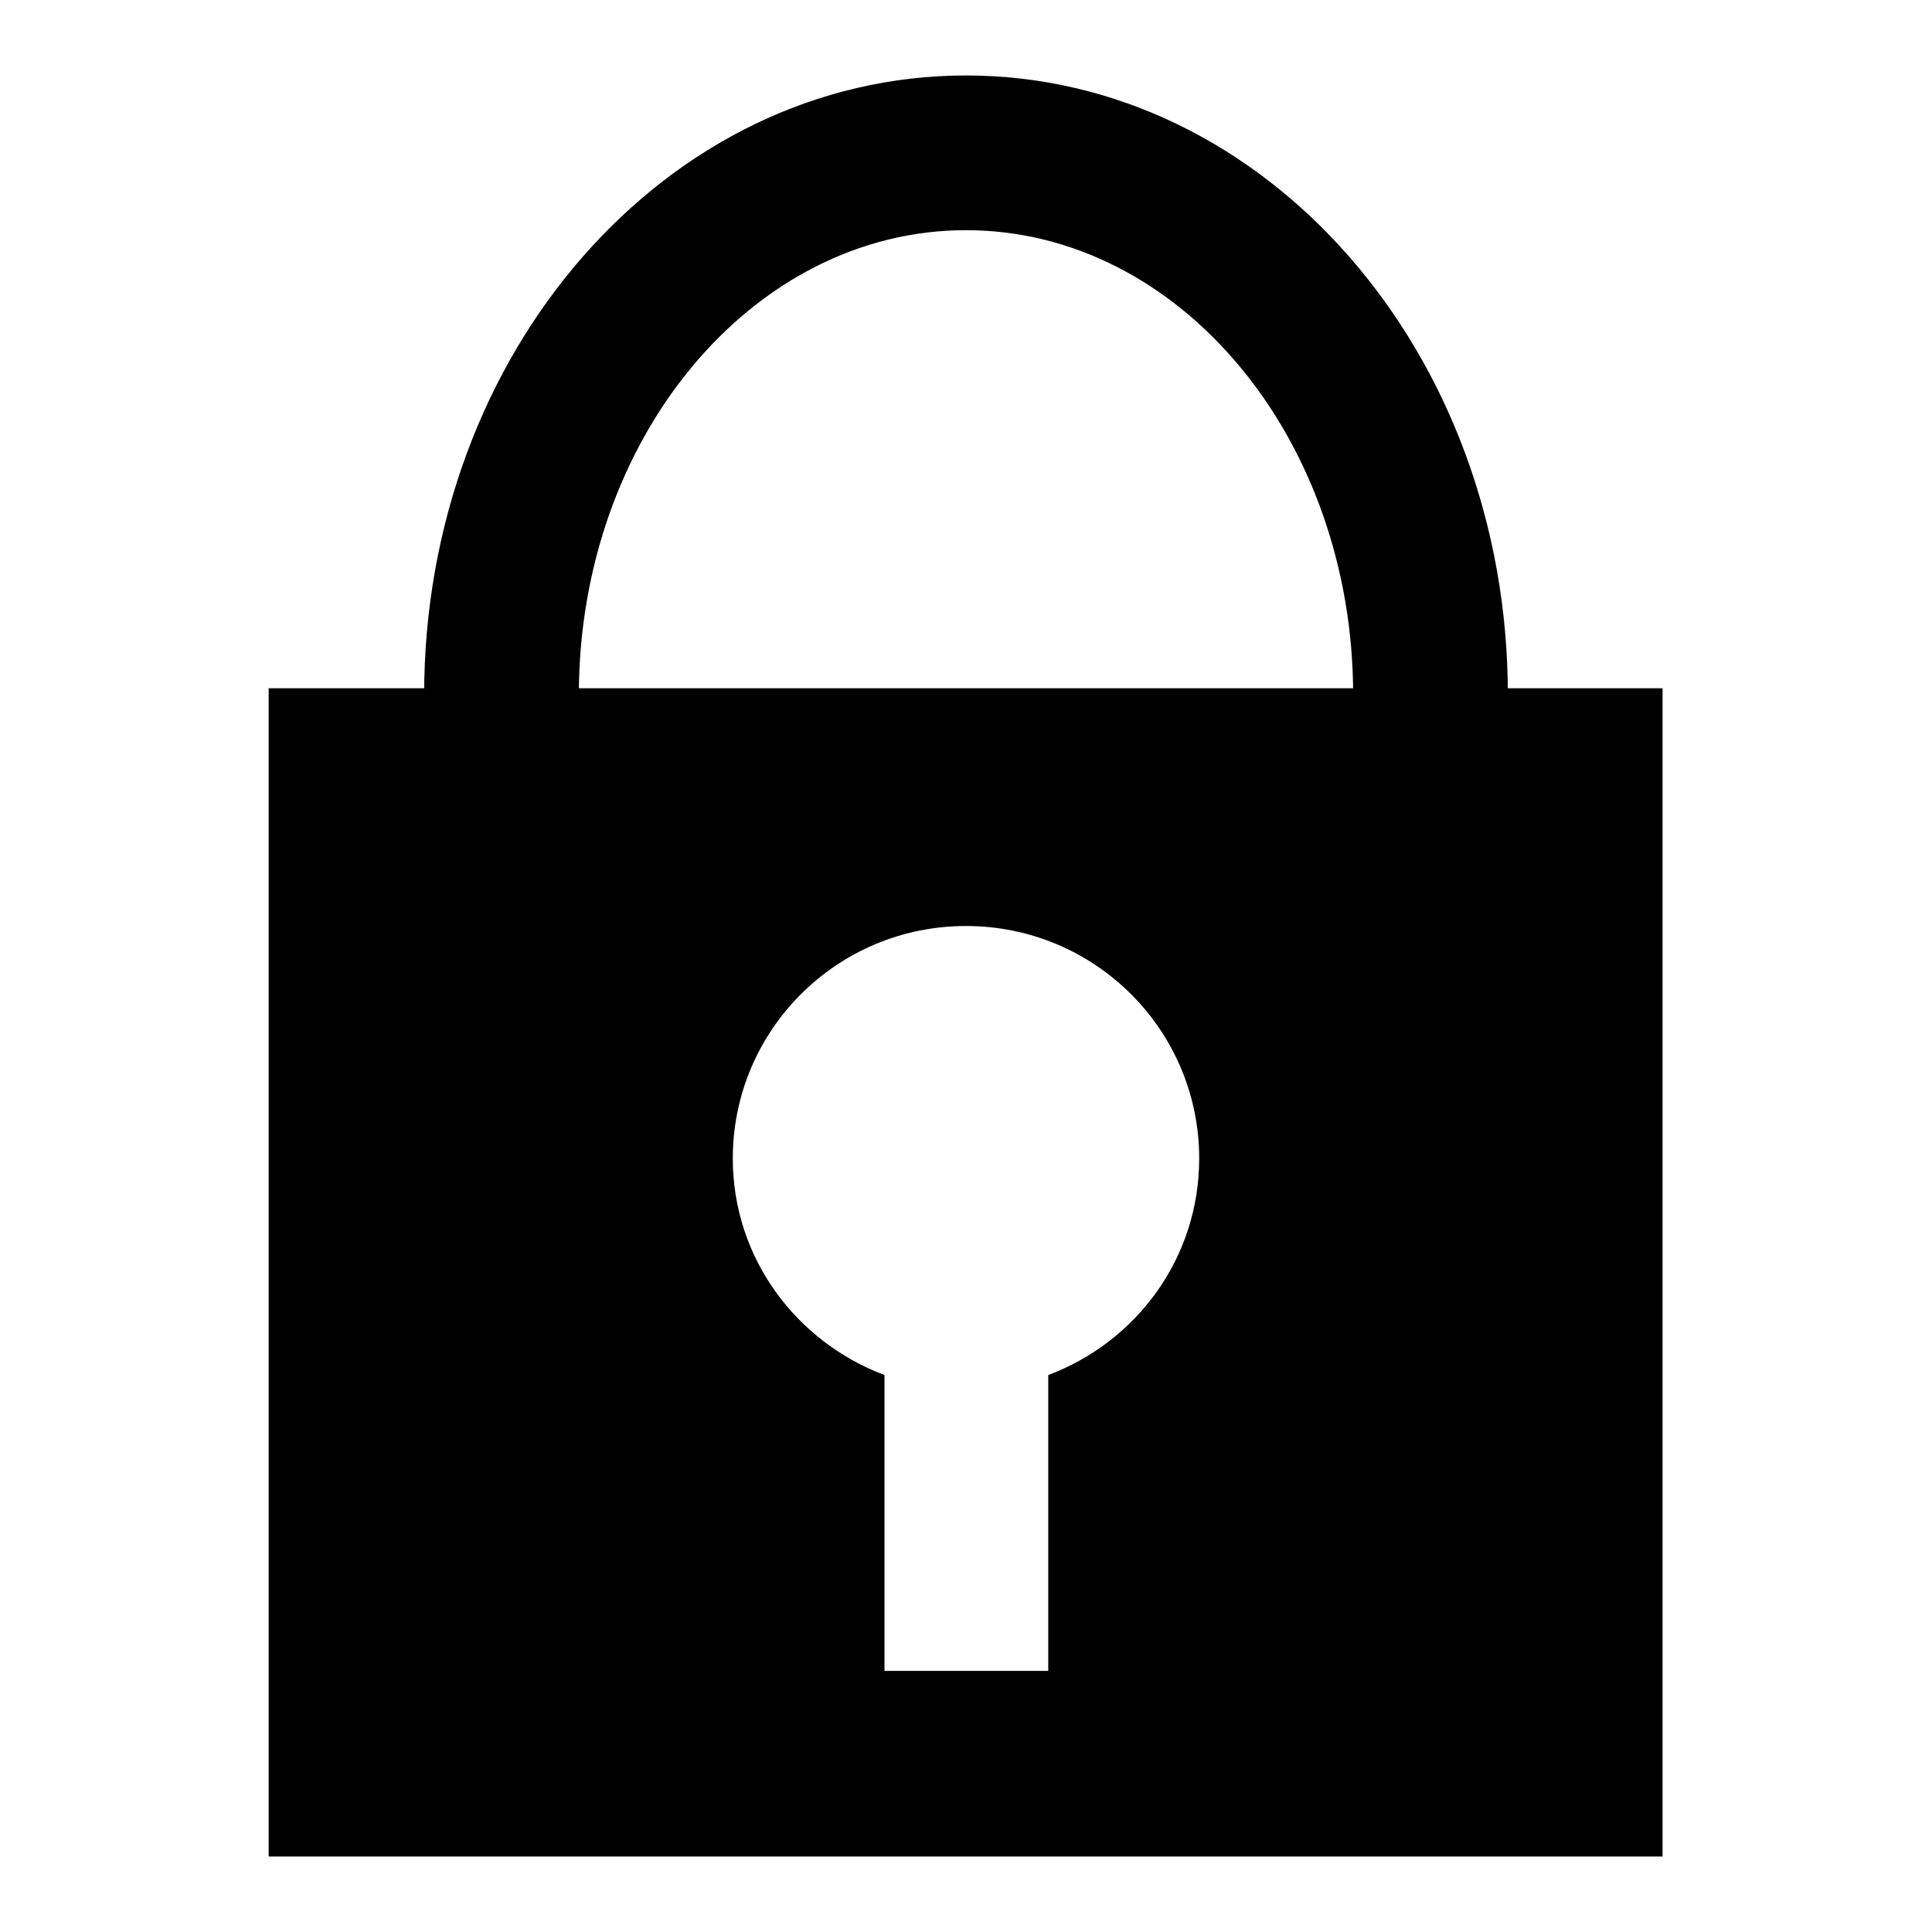
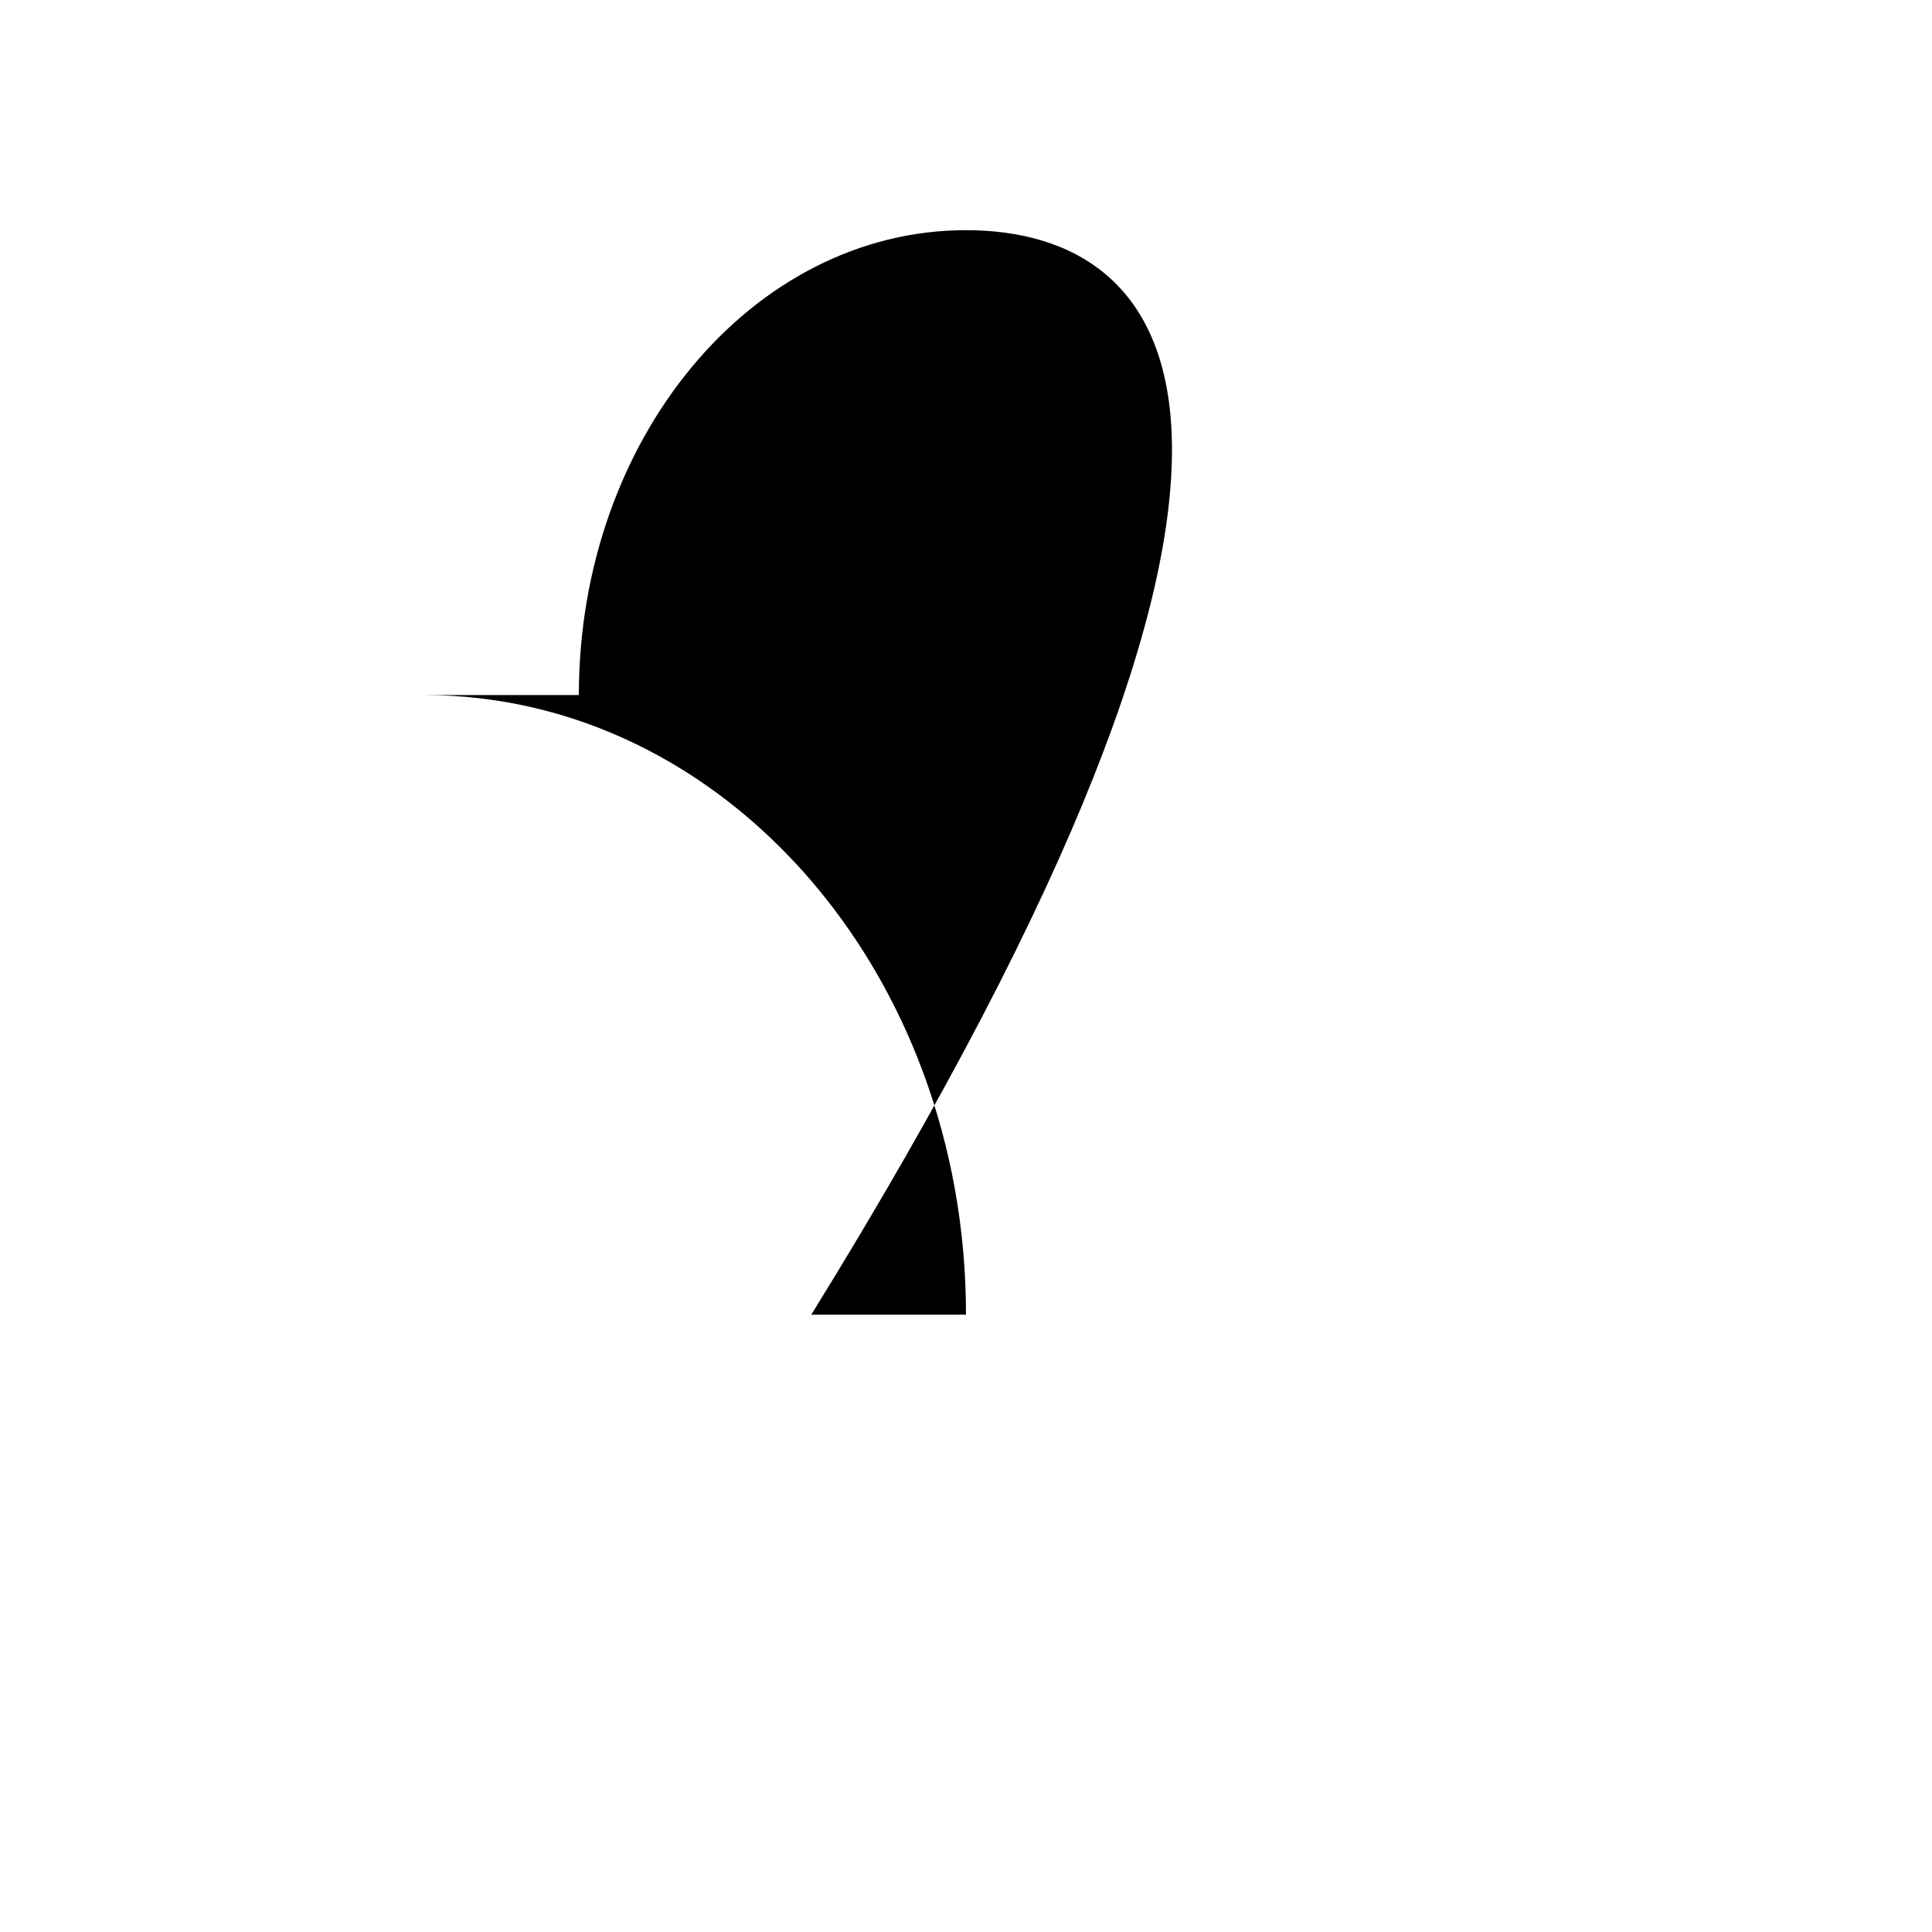
<svg xmlns="http://www.w3.org/2000/svg" version="1.1" x="0px" y="0px" viewBox="0 0 256 256" enable-background="new 0 0 256 256" xml:space="preserve">
  <g>
    <g>
-       <path fill="#000000" d="M35.6,91.2V246h184.7V91.2H35.6z M138.9,182.2v39.2h-21.7v-39.2c-11.7-4.4-20.1-15.5-20.1-28.7c0-17,13.8-30.8,30.9-30.8s30.9,13.8,30.9,30.8C158.9,166.7,150.6,177.8,138.9,182.2z" />
-       <path fill="#000000" d="M128,30.5c-28.3,0-51.3,27.6-51.3,61.6H56.2C56.2,46.7,88.3,10,128,10c39.7,0,71.8,36.7,71.8,82.1h-20.5C179.3,58.1,156.3,30.5,128,30.5z" />
+       <path fill="#000000" d="M128,30.5c-28.3,0-51.3,27.6-51.3,61.6H56.2c39.7,0,71.8,36.7,71.8,82.1h-20.5C179.3,58.1,156.3,30.5,128,30.5z" />
    </g>
  </g>
</svg>